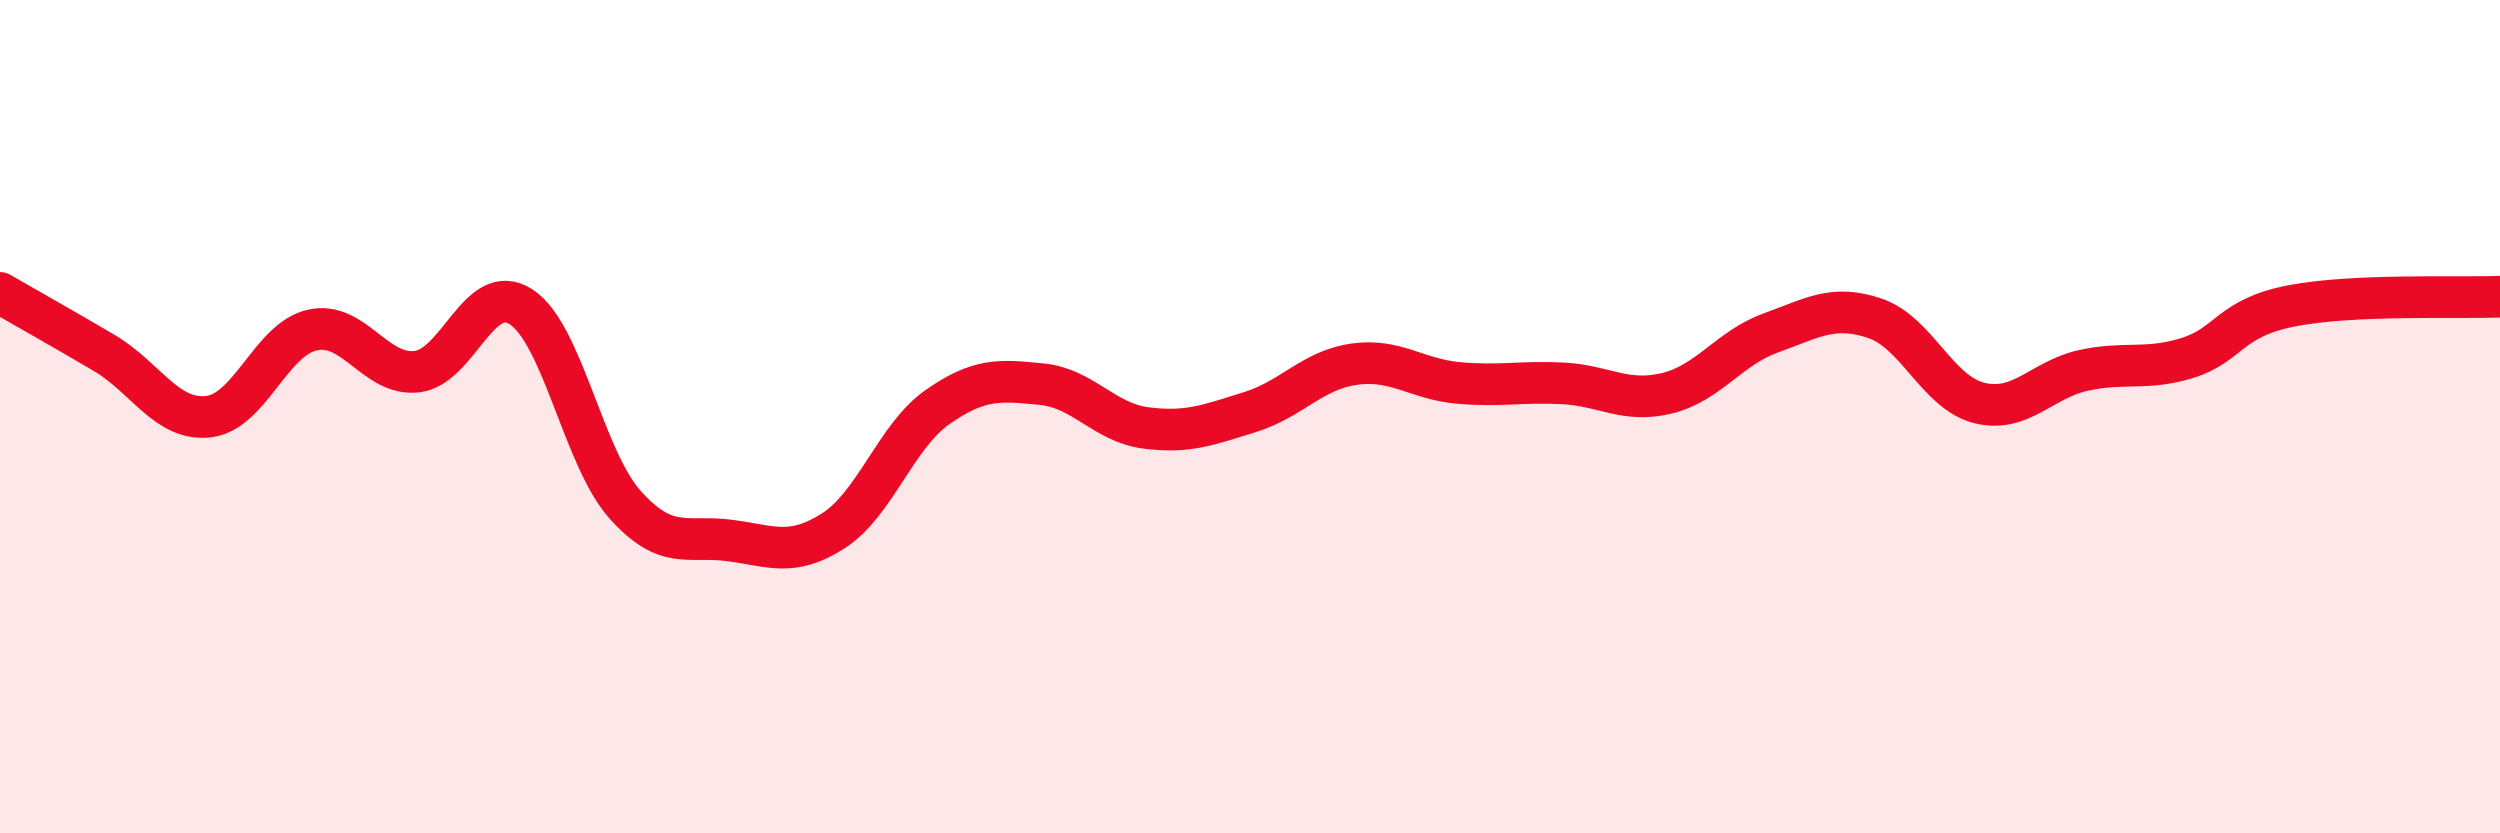
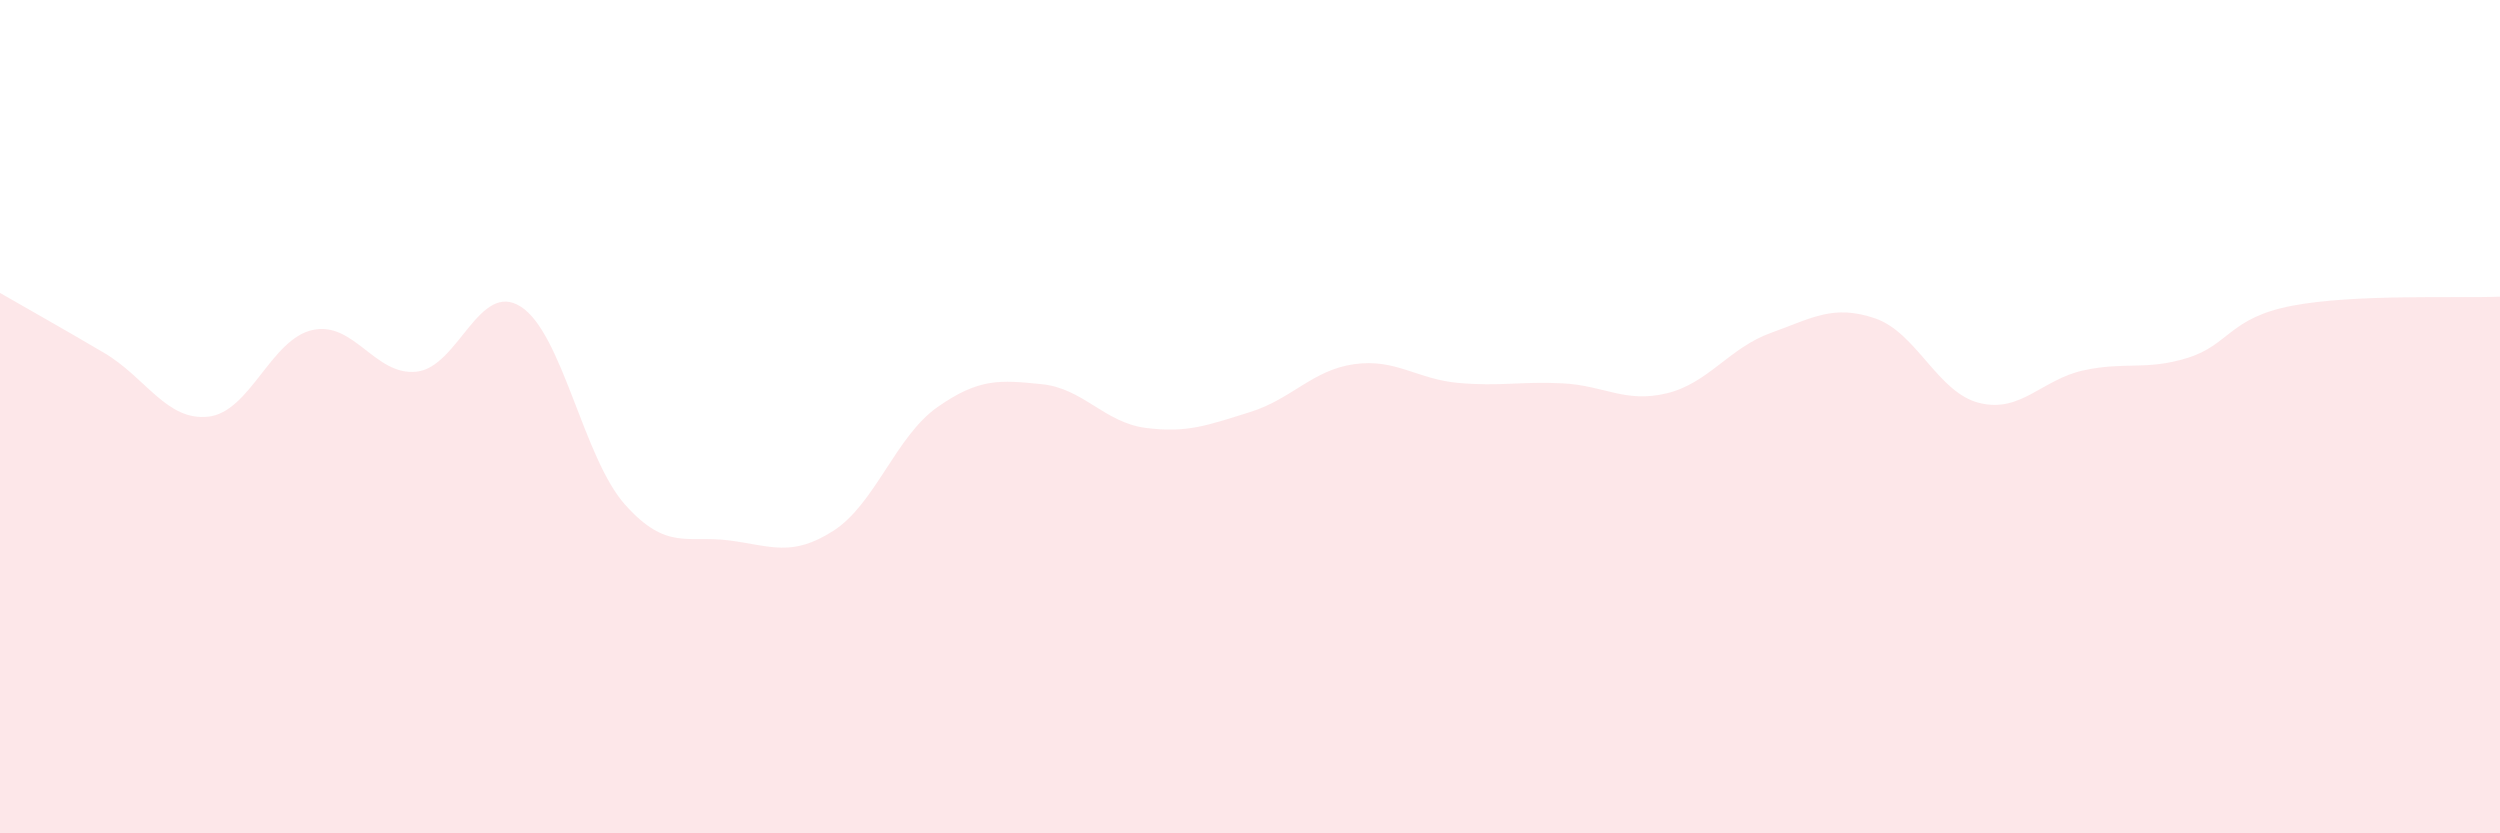
<svg xmlns="http://www.w3.org/2000/svg" width="60" height="20" viewBox="0 0 60 20">
  <path d="M 0,7.03 C 0.5,7.32 1.5,7.88 2.5,8.47 C 3.5,9.06 4,10.11 5,10 C 6,9.89 6.5,8.14 7.5,7.92 C 8.5,7.7 9,9.03 10,8.92 C 11,8.81 11.5,6.72 12.5,7.36 C 13.5,8 14,10.99 15,12.11 C 16,13.23 16.5,12.84 17.5,12.97 C 18.5,13.1 19,13.38 20,12.74 C 21,12.1 21.5,10.47 22.5,9.77 C 23.5,9.07 24,9.12 25,9.22 C 26,9.32 26.5,10.14 27.5,10.27 C 28.5,10.4 29,10.2 30,9.89 C 31,9.58 31.5,8.88 32.5,8.74 C 33.5,8.6 34,9.1 35,9.19 C 36,9.28 36.5,9.15 37.5,9.2 C 38.5,9.25 39,9.68 40,9.44 C 41,9.2 41.5,8.35 42.5,7.99 C 43.5,7.63 44,7.3 45,7.64 C 46,7.98 46.5,9.42 47.5,9.67 C 48.5,9.92 49,9.11 50,8.89 C 51,8.67 51.5,8.9 52.5,8.59 C 53.5,8.28 53.5,7.63 55,7.34 C 56.5,7.05 59,7.16 60,7.12L60 20L0 20Z" fill="#EB0A25" opacity="0.1" stroke-linecap="round" stroke-linejoin="round" />
-   <path d="M 0,7.03 C 0.5,7.32 1.5,7.88 2.5,8.47 C 3.5,9.06 4,10.11 5,10 C 6,9.89 6.5,8.14 7.5,7.92 C 8.5,7.7 9,9.03 10,8.92 C 11,8.81 11.5,6.72 12.5,7.36 C 13.5,8 14,10.99 15,12.11 C 16,13.23 16.5,12.84 17.5,12.97 C 18.5,13.1 19,13.38 20,12.74 C 21,12.1 21.5,10.47 22.5,9.77 C 23.5,9.07 24,9.12 25,9.22 C 26,9.32 26.5,10.14 27.5,10.27 C 28.5,10.4 29,10.2 30,9.89 C 31,9.58 31.5,8.88 32.5,8.74 C 33.5,8.6 34,9.1 35,9.19 C 36,9.28 36.5,9.15 37.5,9.2 C 38.5,9.25 39,9.68 40,9.44 C 41,9.2 41.5,8.35 42.5,7.99 C 43.5,7.63 44,7.3 45,7.64 C 46,7.98 46.5,9.42 47.5,9.67 C 48.5,9.92 49,9.11 50,8.89 C 51,8.67 51.5,8.9 52.5,8.59 C 53.5,8.28 53.5,7.63 55,7.34 C 56.5,7.05 59,7.16 60,7.12" stroke="#EB0A25" stroke-width="1" fill="none" stroke-linecap="round" stroke-linejoin="round" />
</svg>